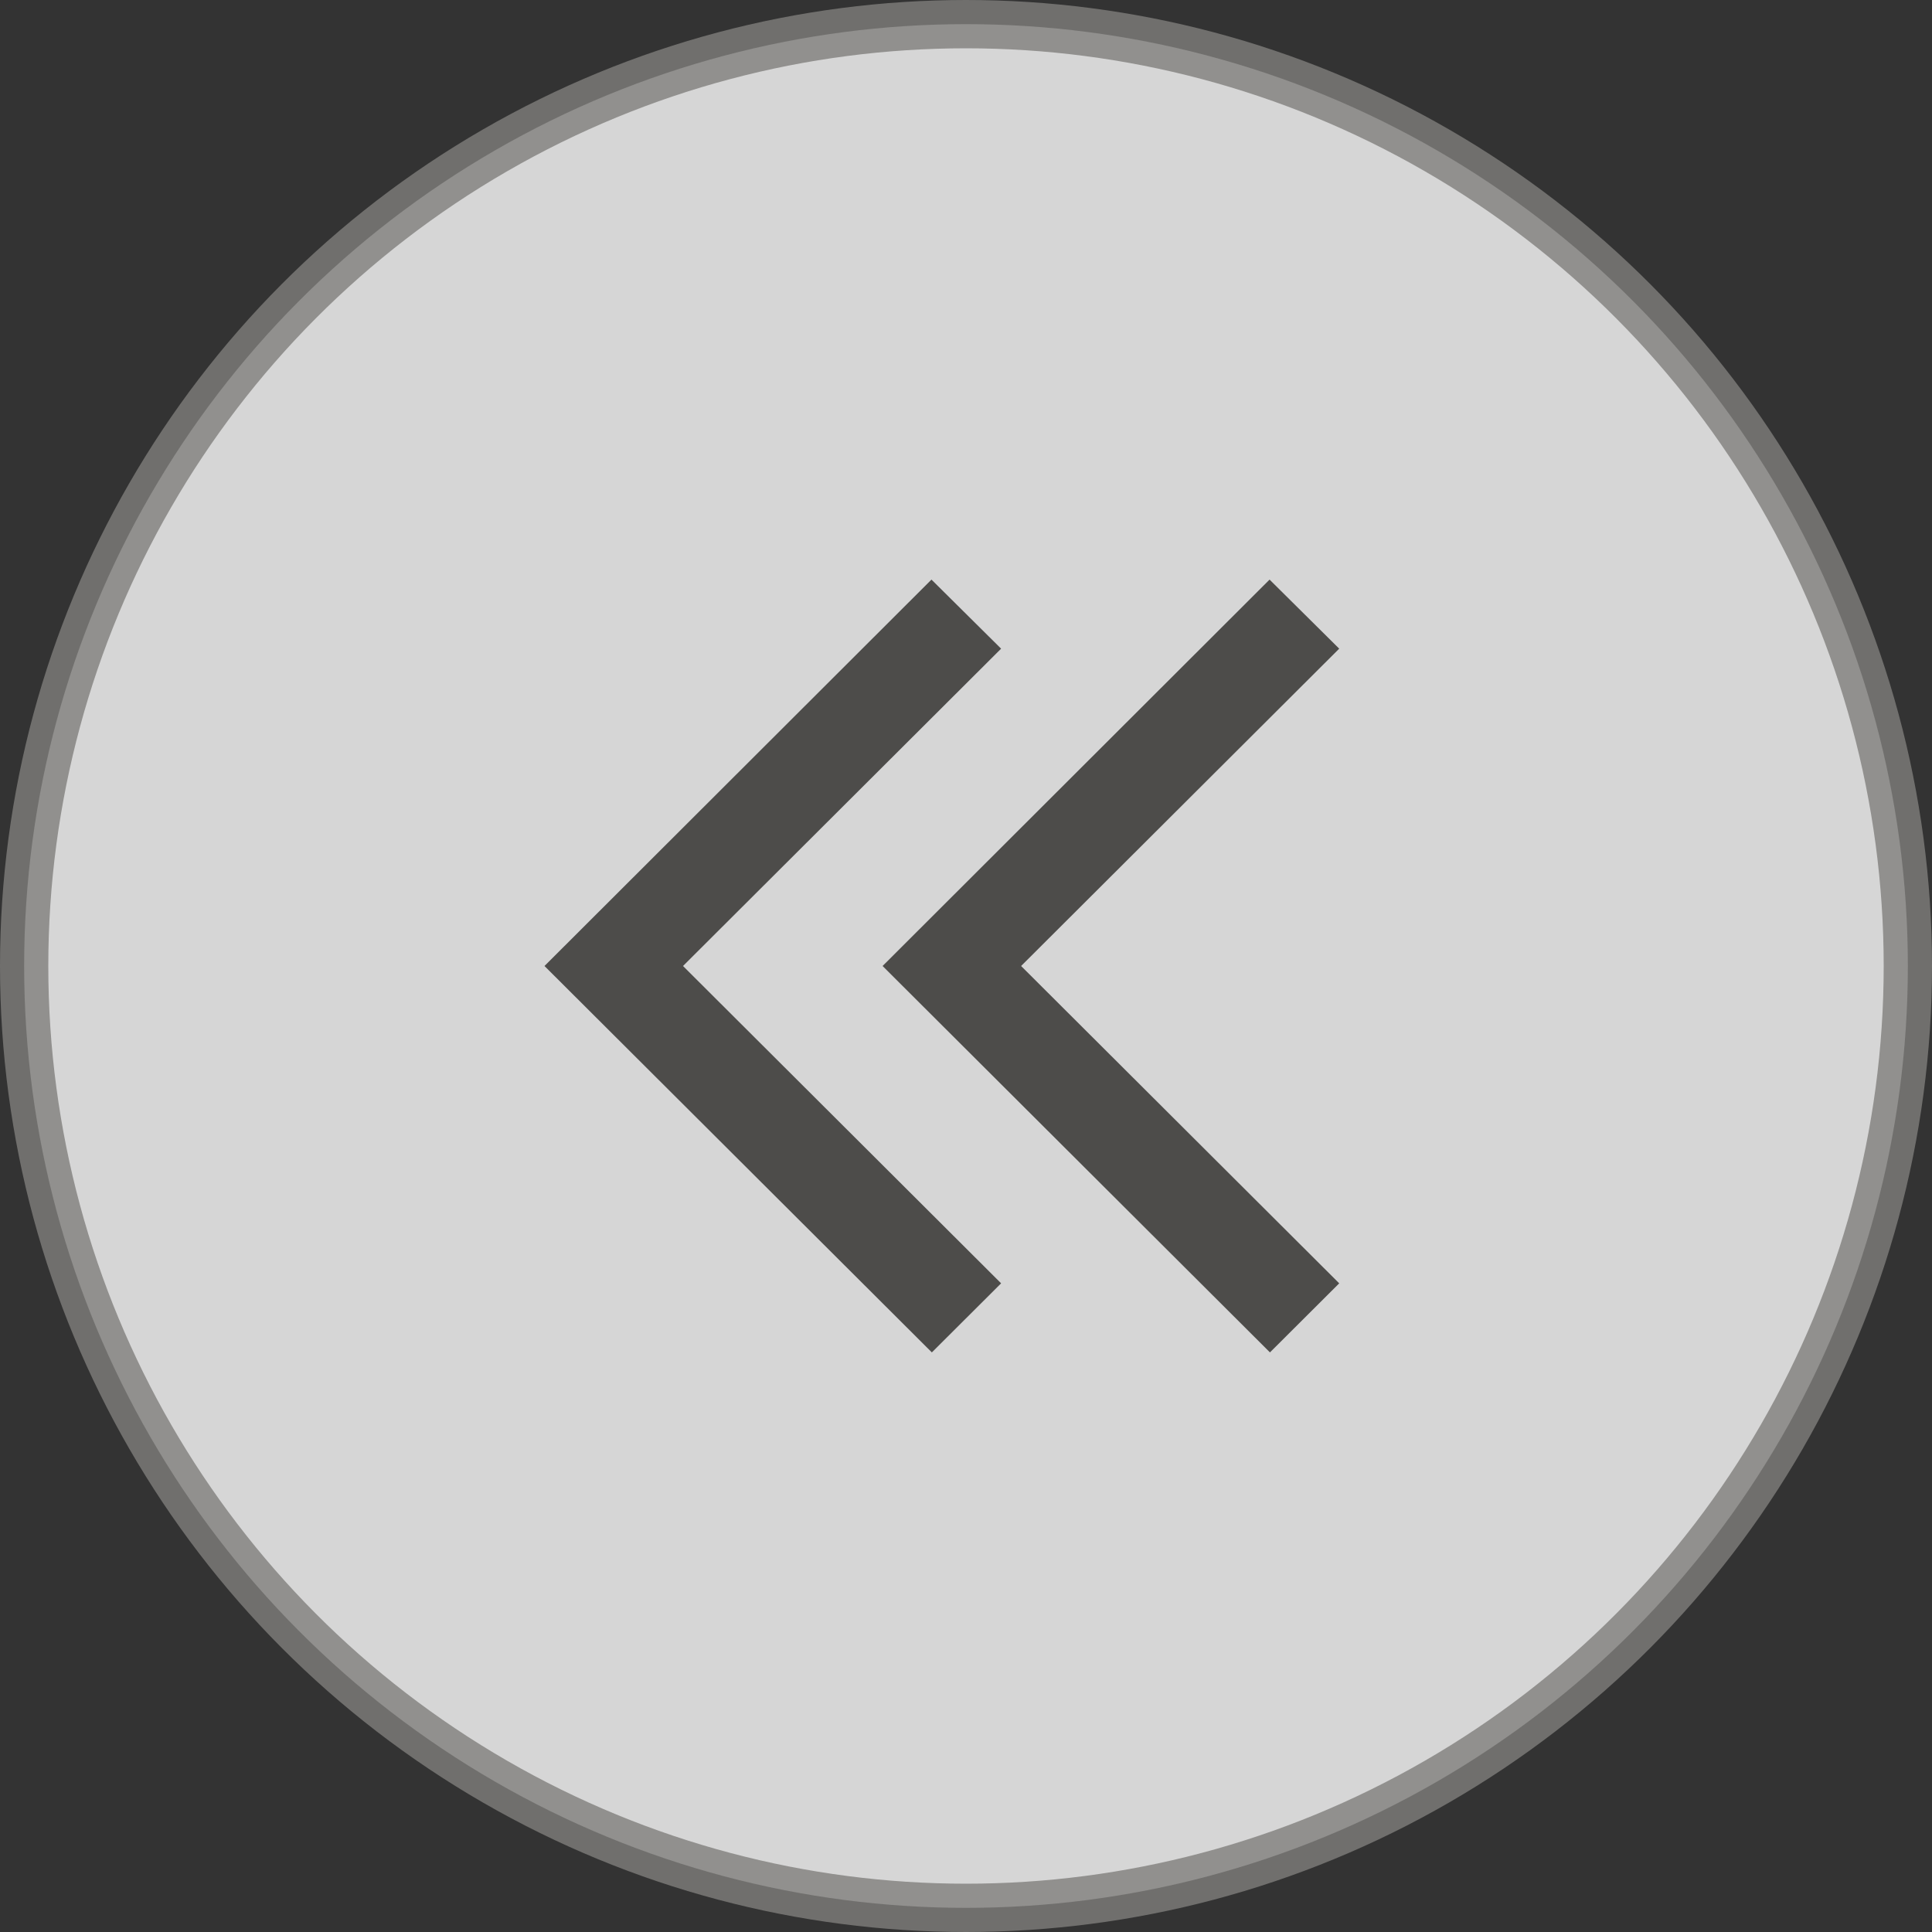
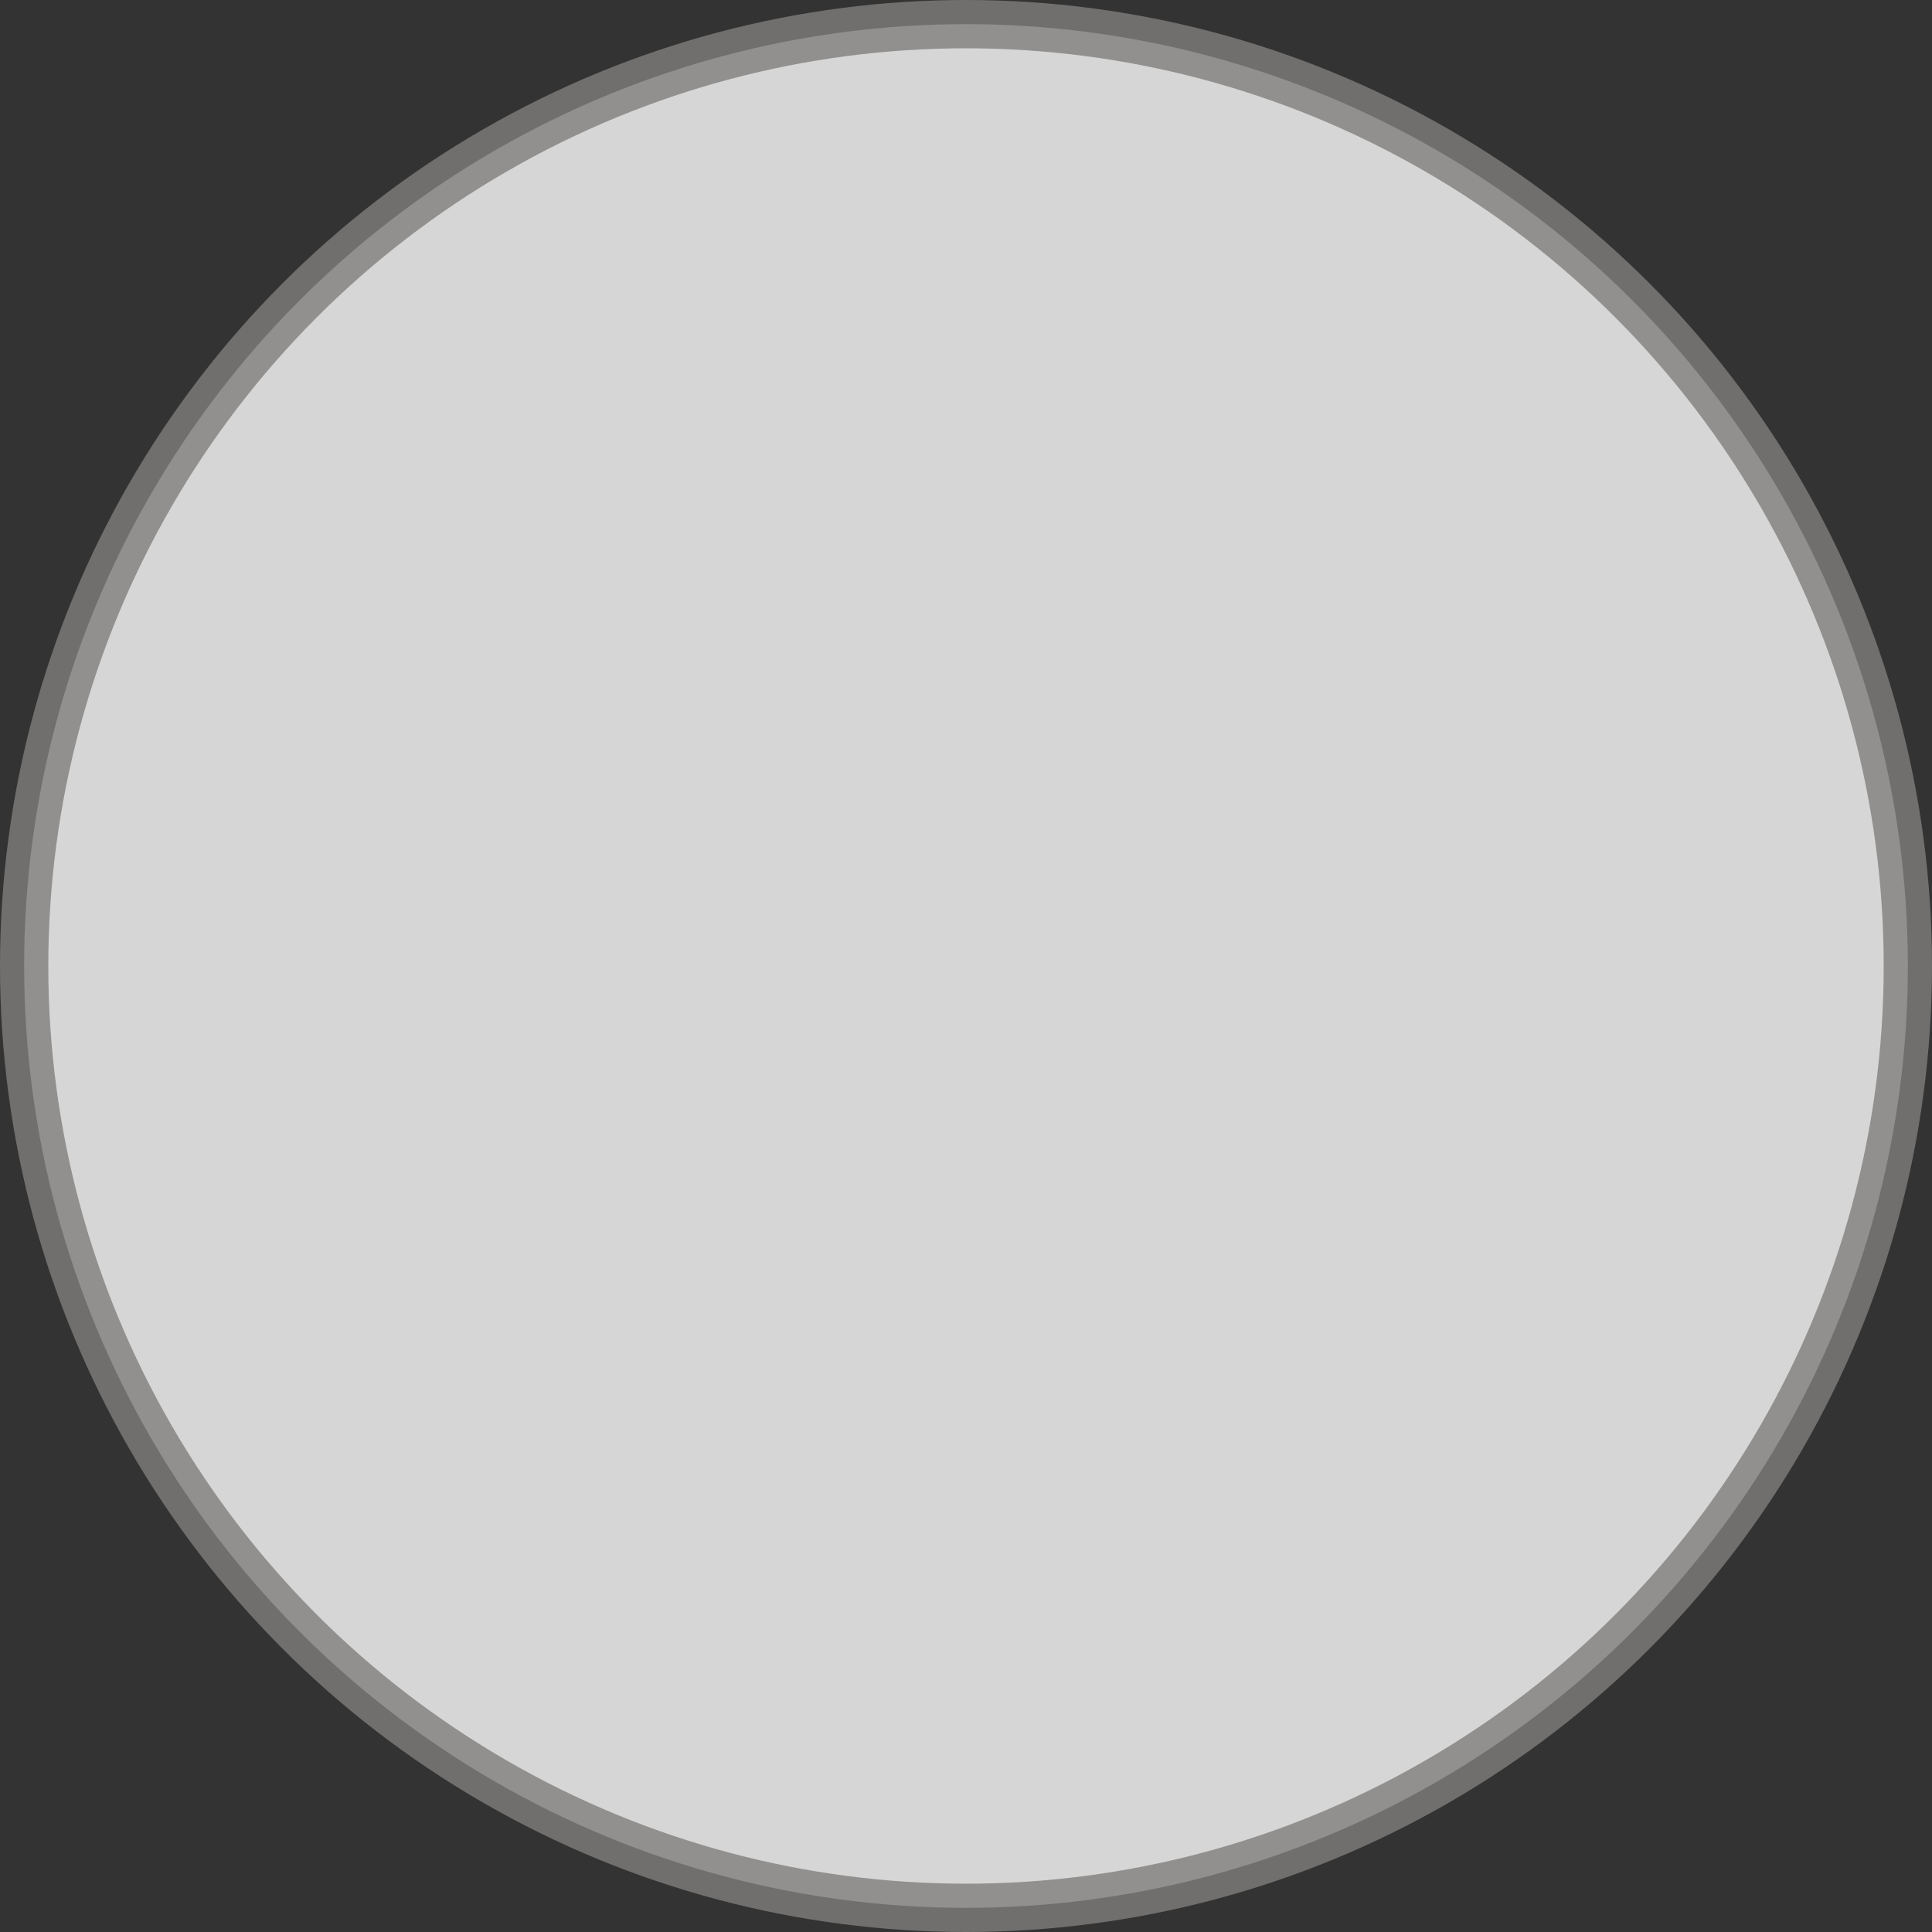
<svg xmlns="http://www.w3.org/2000/svg" width="40" height="40" viewBox="0 0 40 40" fill="none">
  <rect x="0" y="0" width="40" height="40" fill="#333333" stroke="none" />
  <circle opacity="0.8" cx="20" cy="20" r="19.5" transform="rotate(-180 20 20)" fill="white" stroke="#807F7C" />
-   <path d="M20.727 13.43L19.285 12L11.273 20L19.293 28L20.727 26.57L14.141 20L20.727 13.43Z" fill="#4D4C4A" />
-   <path d="M27.727 13.43L26.285 12L18.273 20L26.293 28L27.727 26.57L21.141 20L27.727 13.43Z" fill="#4D4C4A" />
</svg>